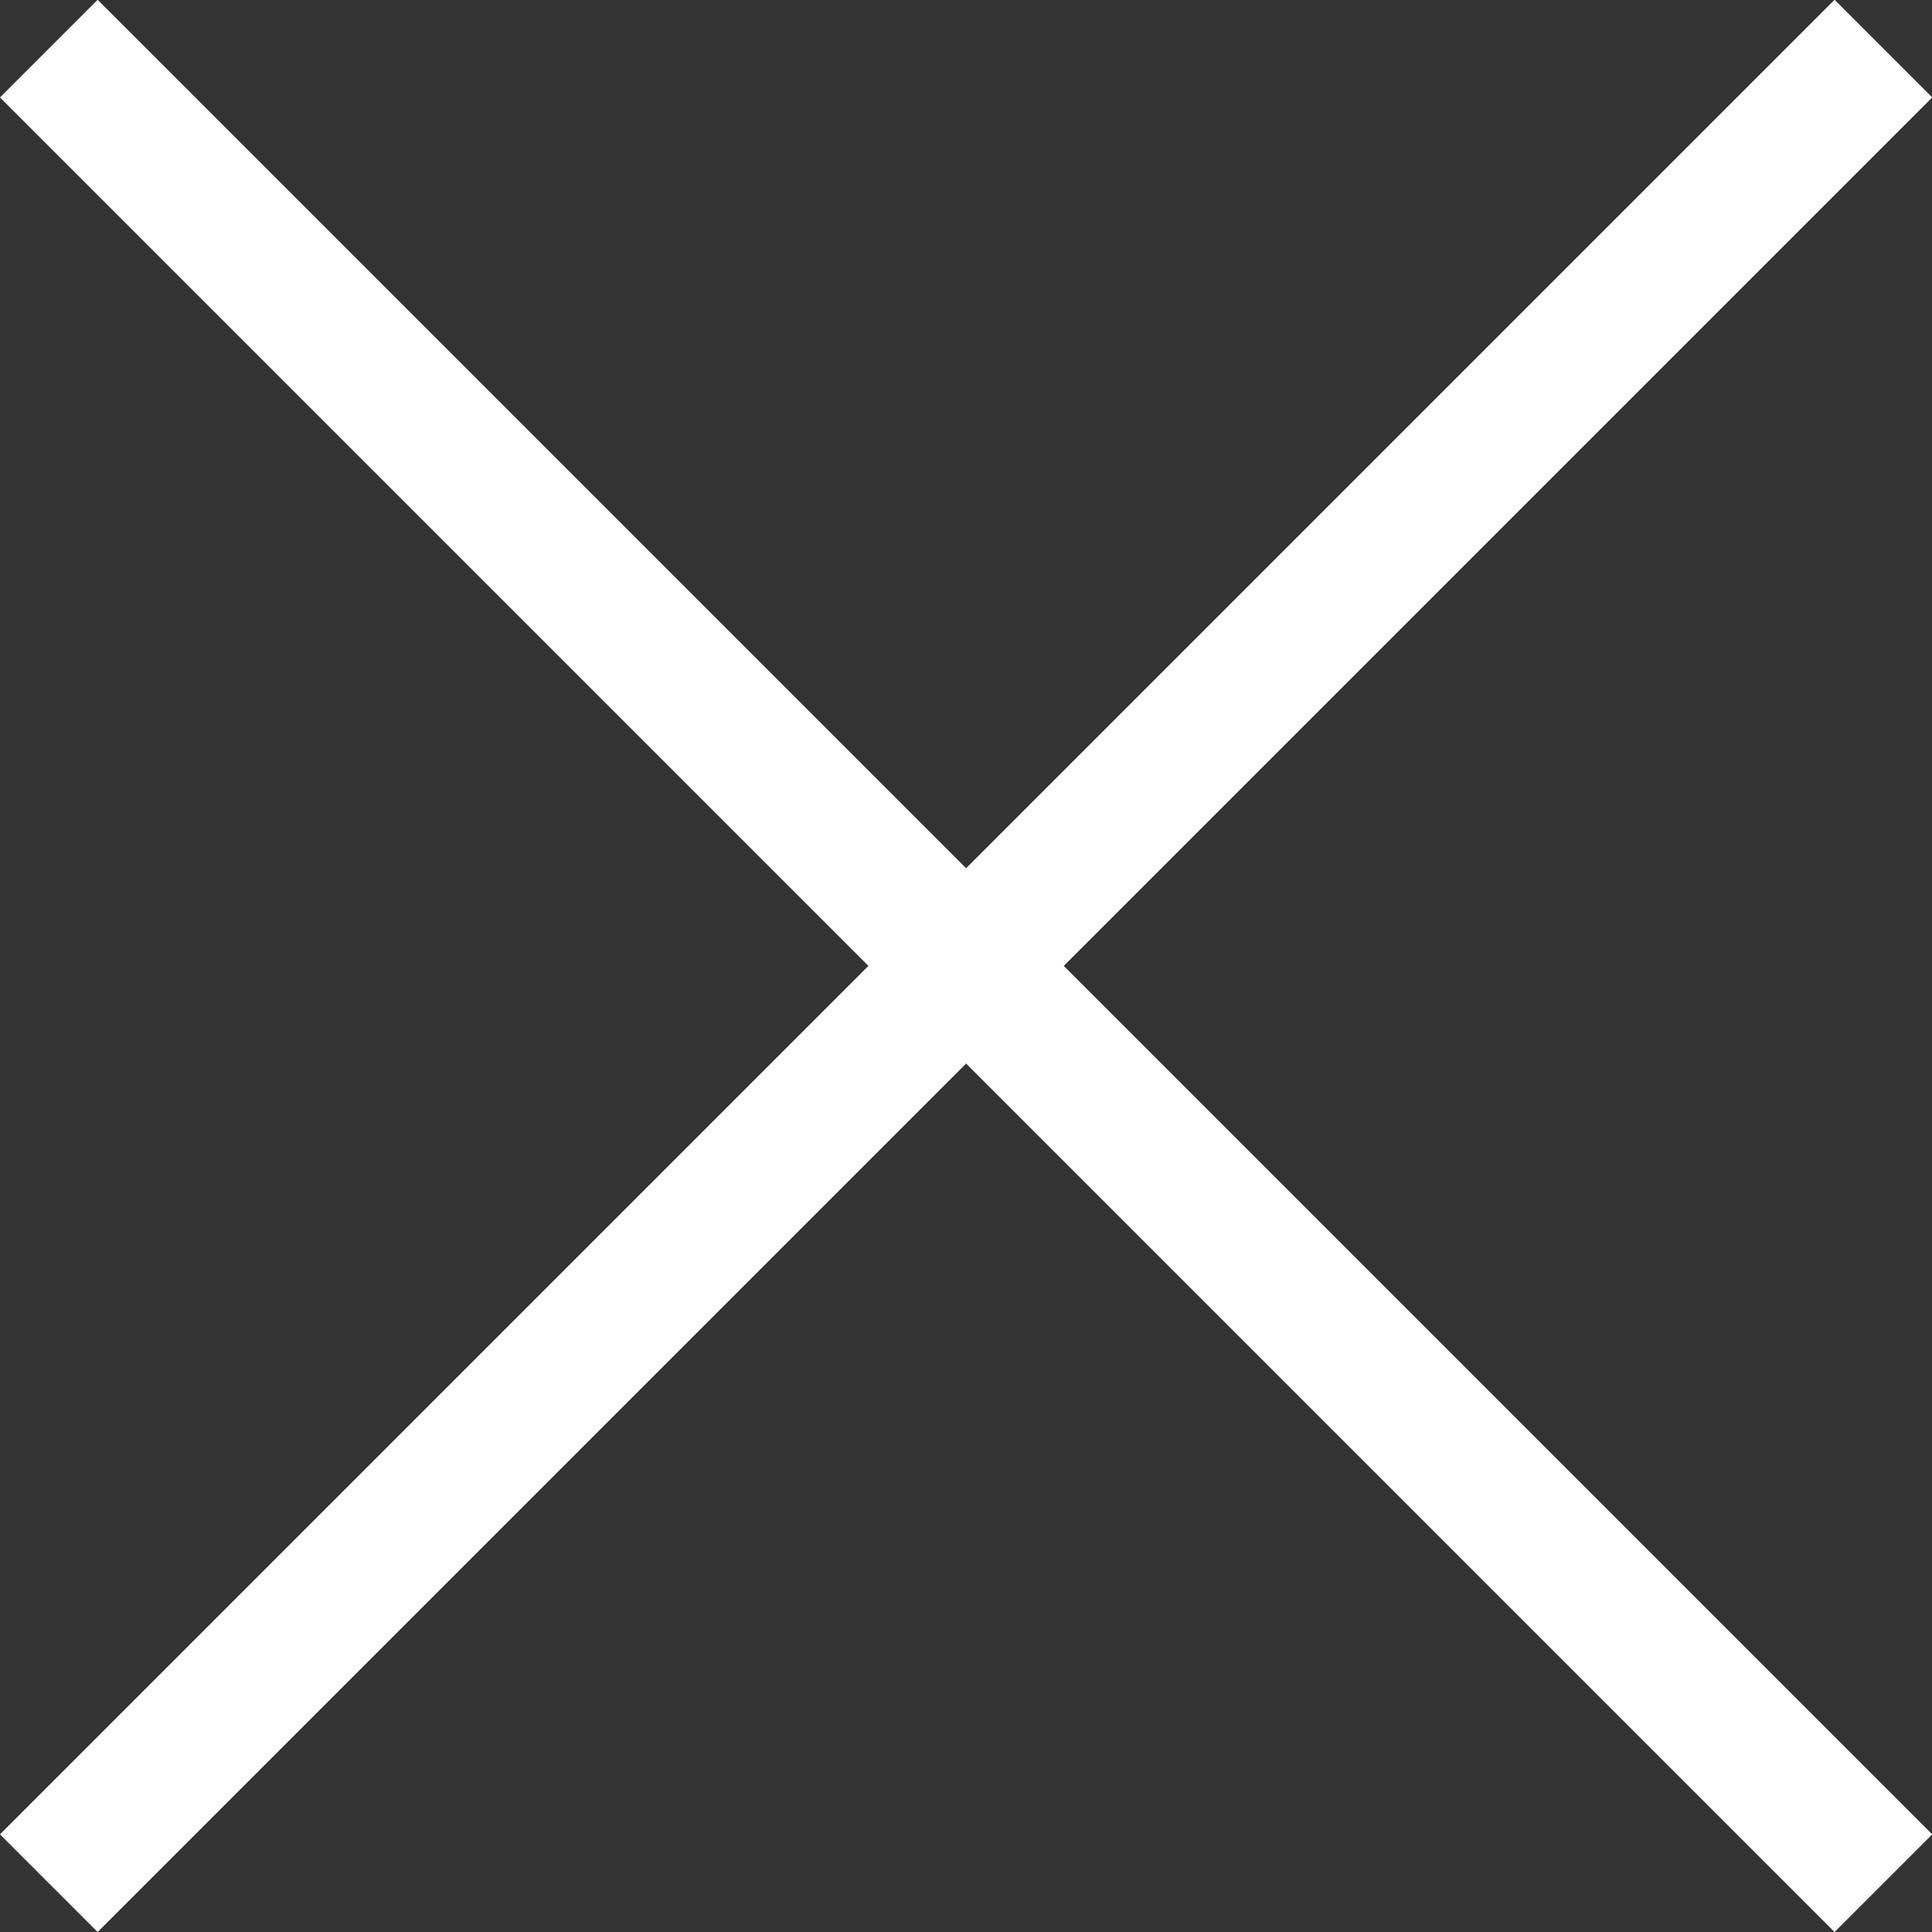
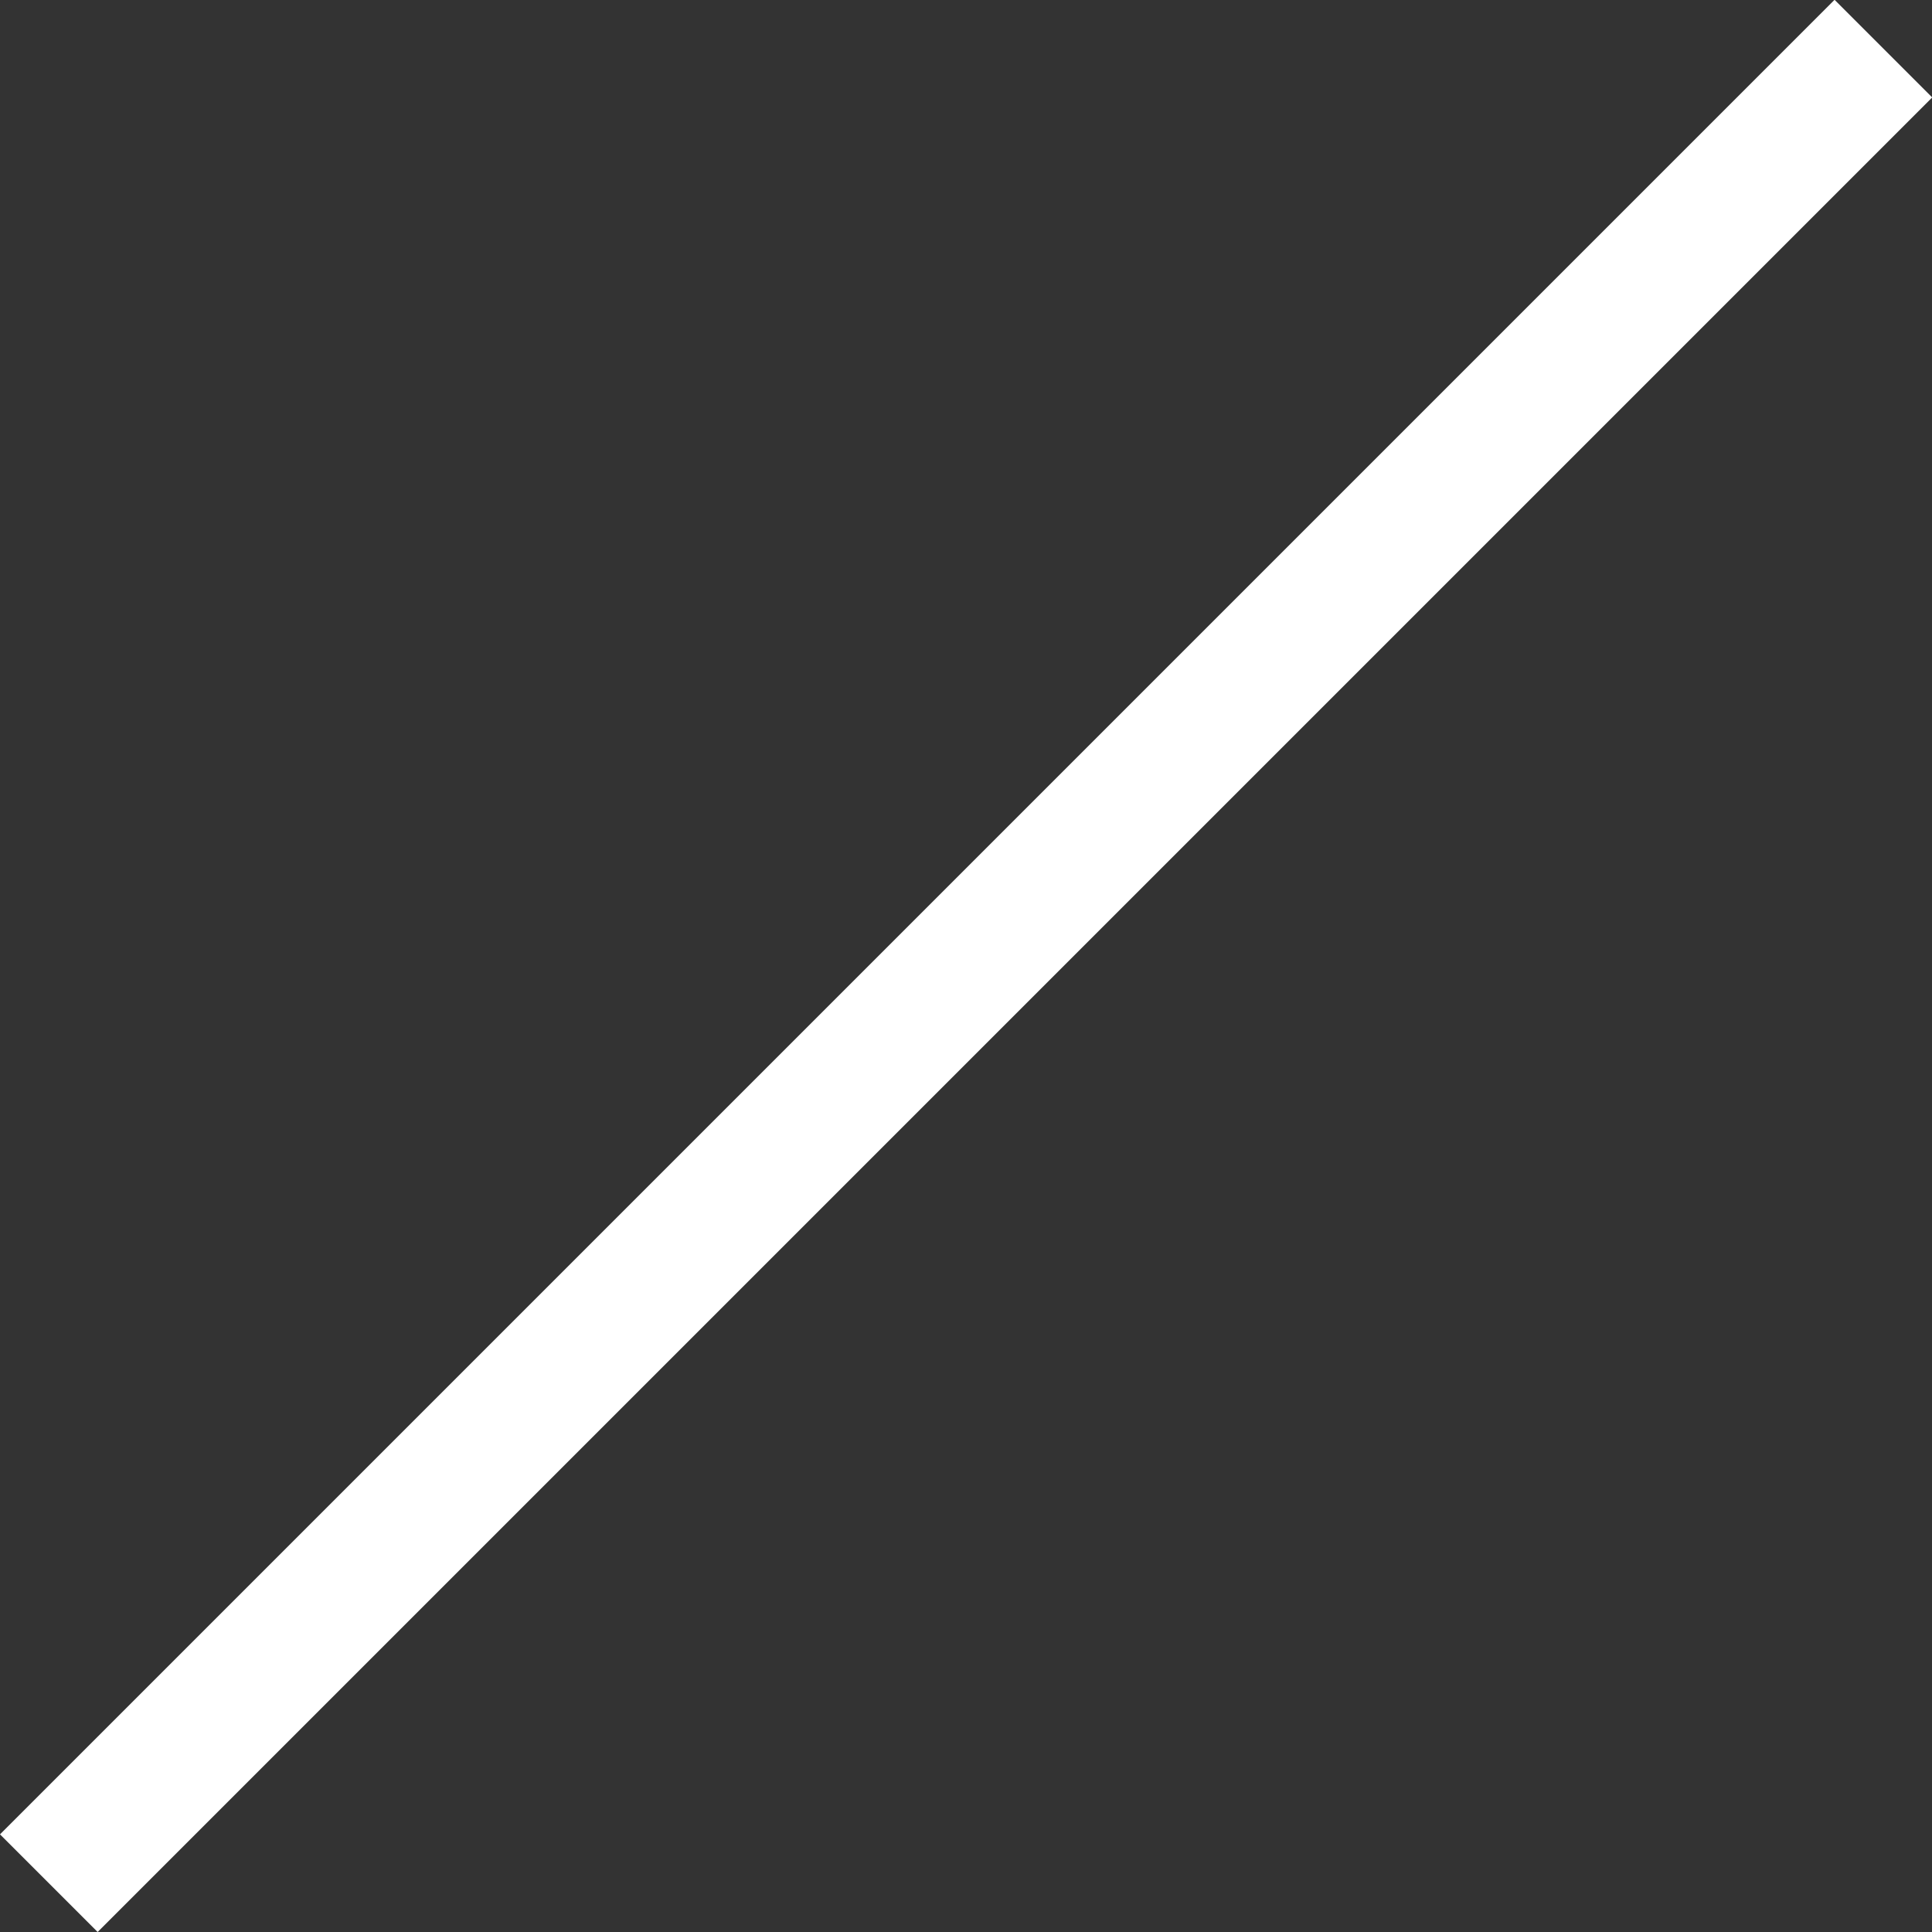
<svg xmlns="http://www.w3.org/2000/svg" width="9.458" height="9.459" viewBox="0 0 9.458 9.459">
  <rect x="0" y="0" width="9.458" height="9.459" fill="#333333" stroke="none" />
  <g transform="translate(-616.287 -737.558)">
    <path d="M200.611-751.177l-.478-.478,8.981-8.981.478.478Z" transform="translate(416.154 1498.193)" fill="#fff" />
-     <path d="M200.611-751.177l-.478-.478,8.981-8.981.478.478Z" transform="translate(-134.89 537.424) rotate(90)" fill="#fff" />
  </g>
</svg>